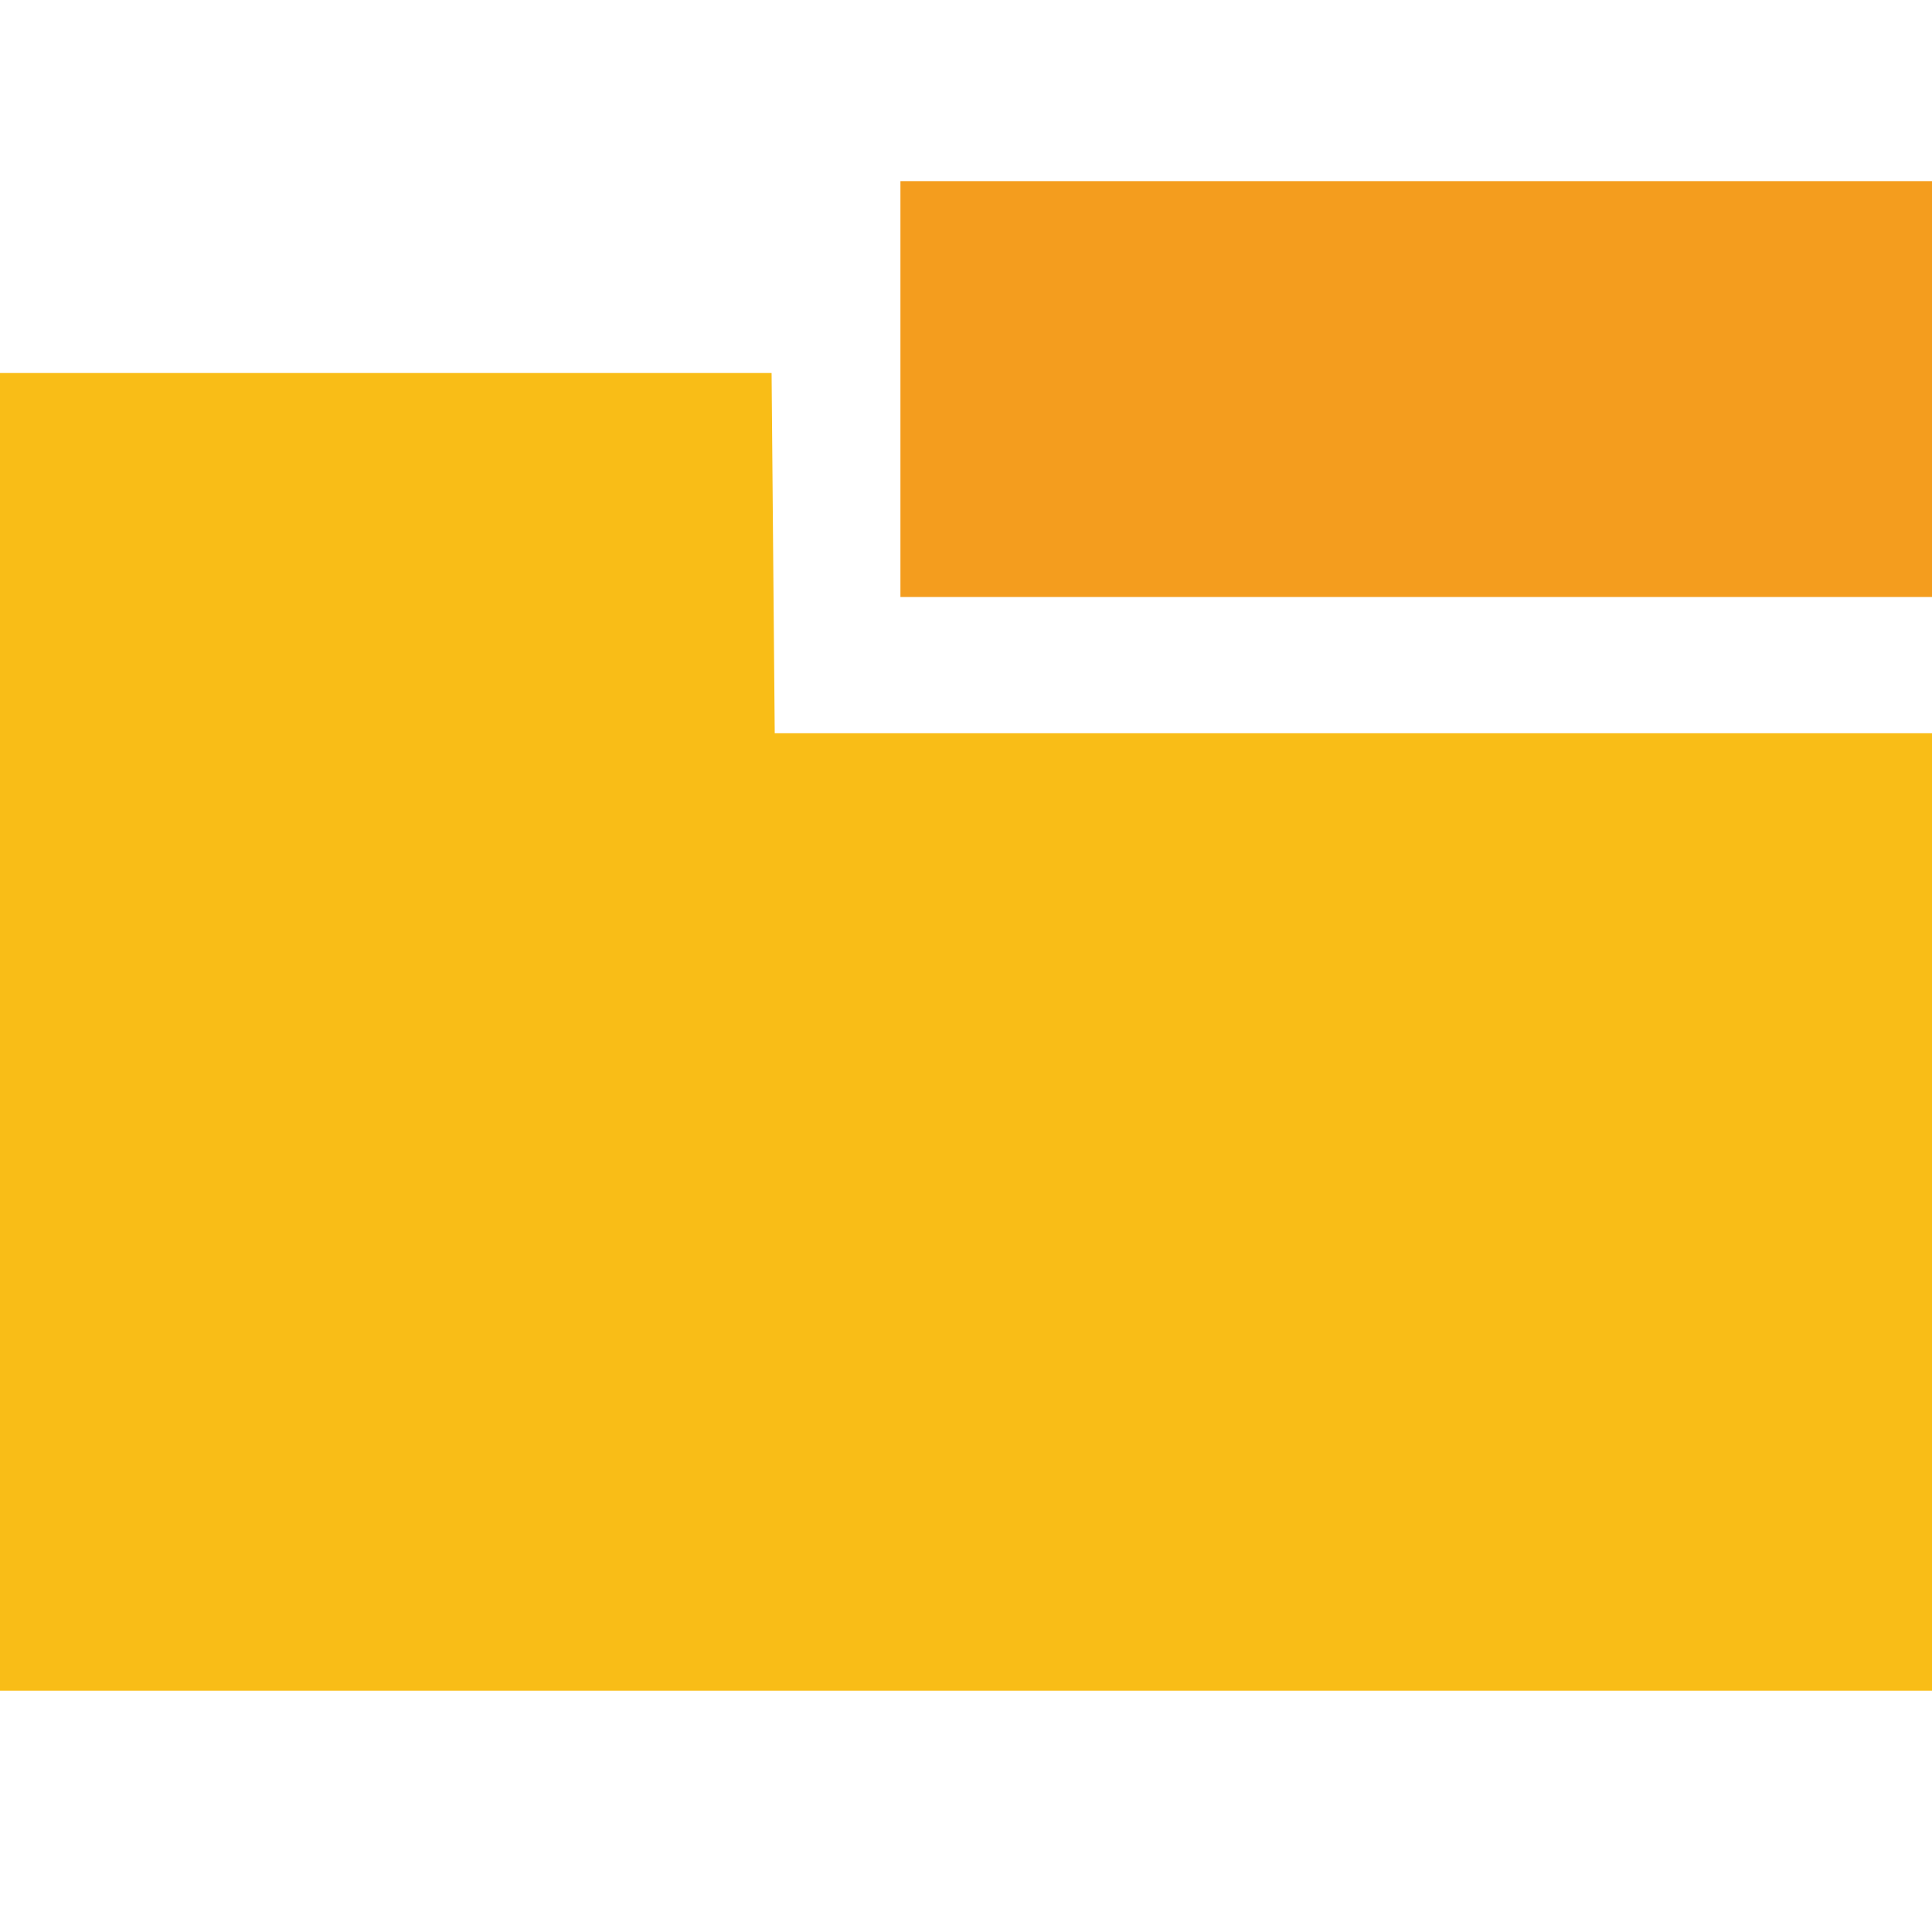
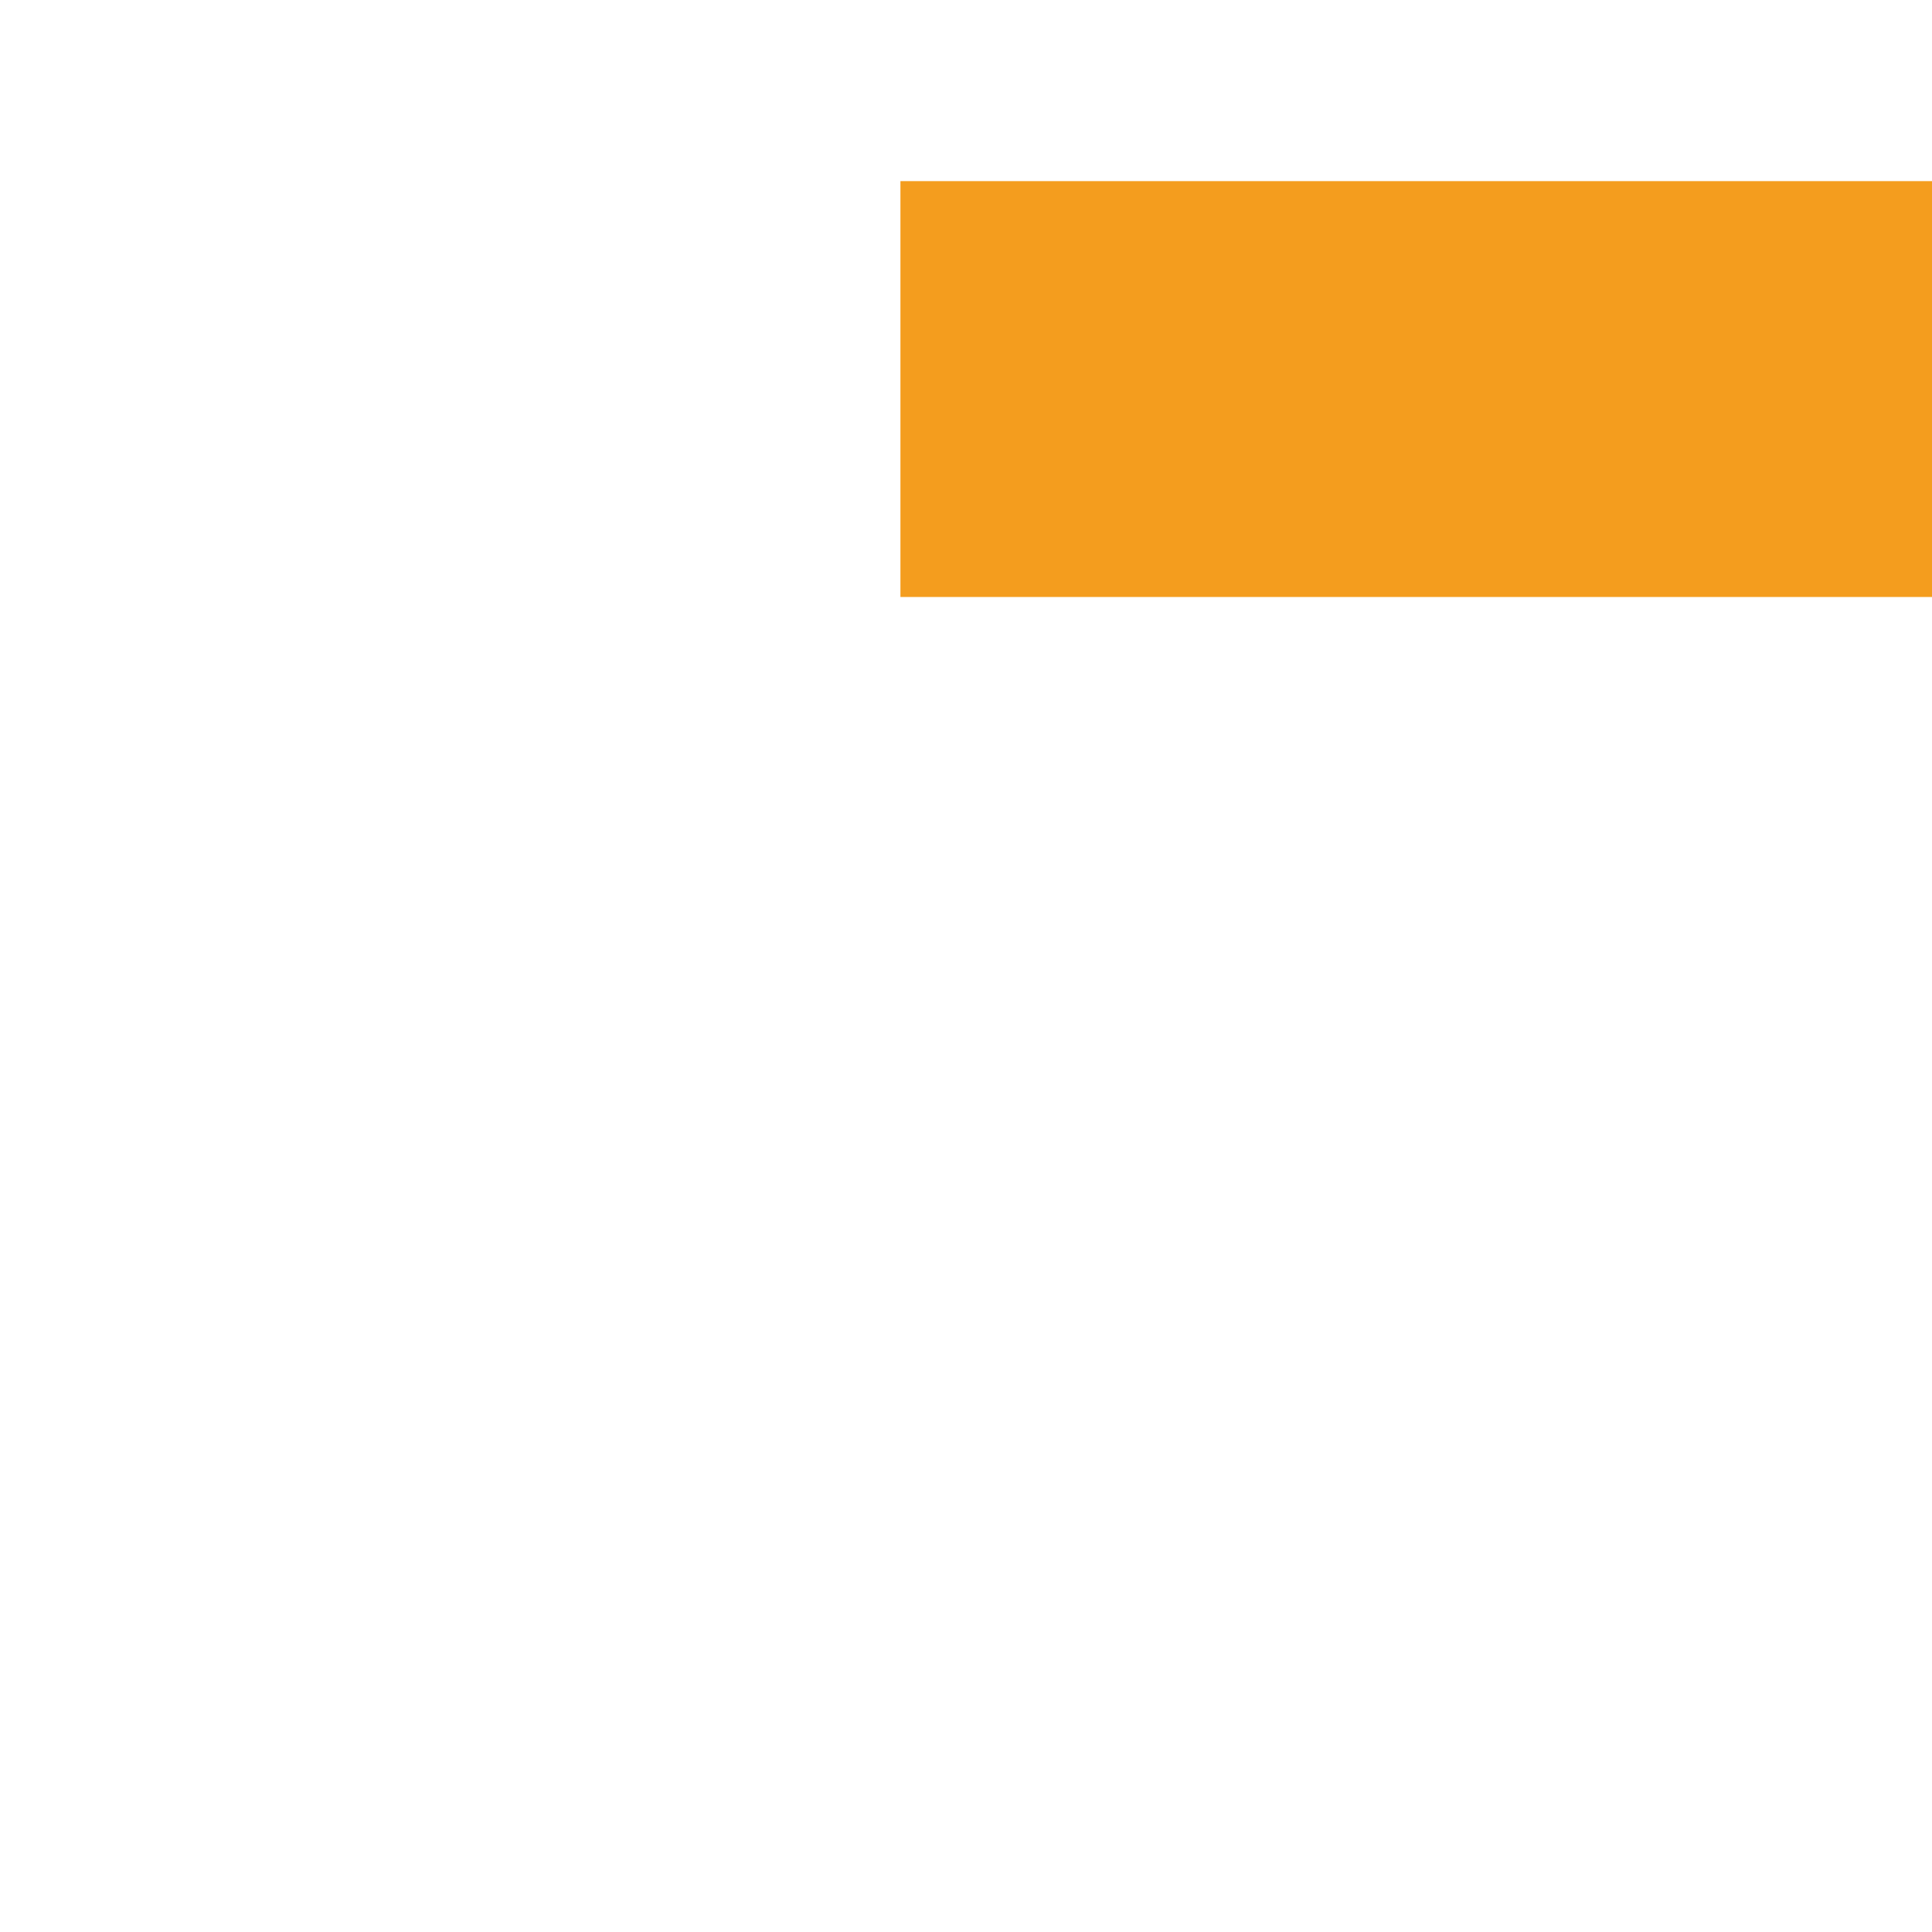
<svg xmlns="http://www.w3.org/2000/svg" width="32" height="32" viewBox="0 0 32 32" fill="none">
  <path fill-rule="evenodd" clip-rule="evenodd" d="M14.914 9.888H32V3H14.914V9.888Z" fill="#F49D1E" />
-   <path fill-rule="evenodd" clip-rule="evenodd" d="M0 6.178V28.003H32V12.145H12.832L12.78 6.178H0Z" fill="#F9BD17" />
</svg>